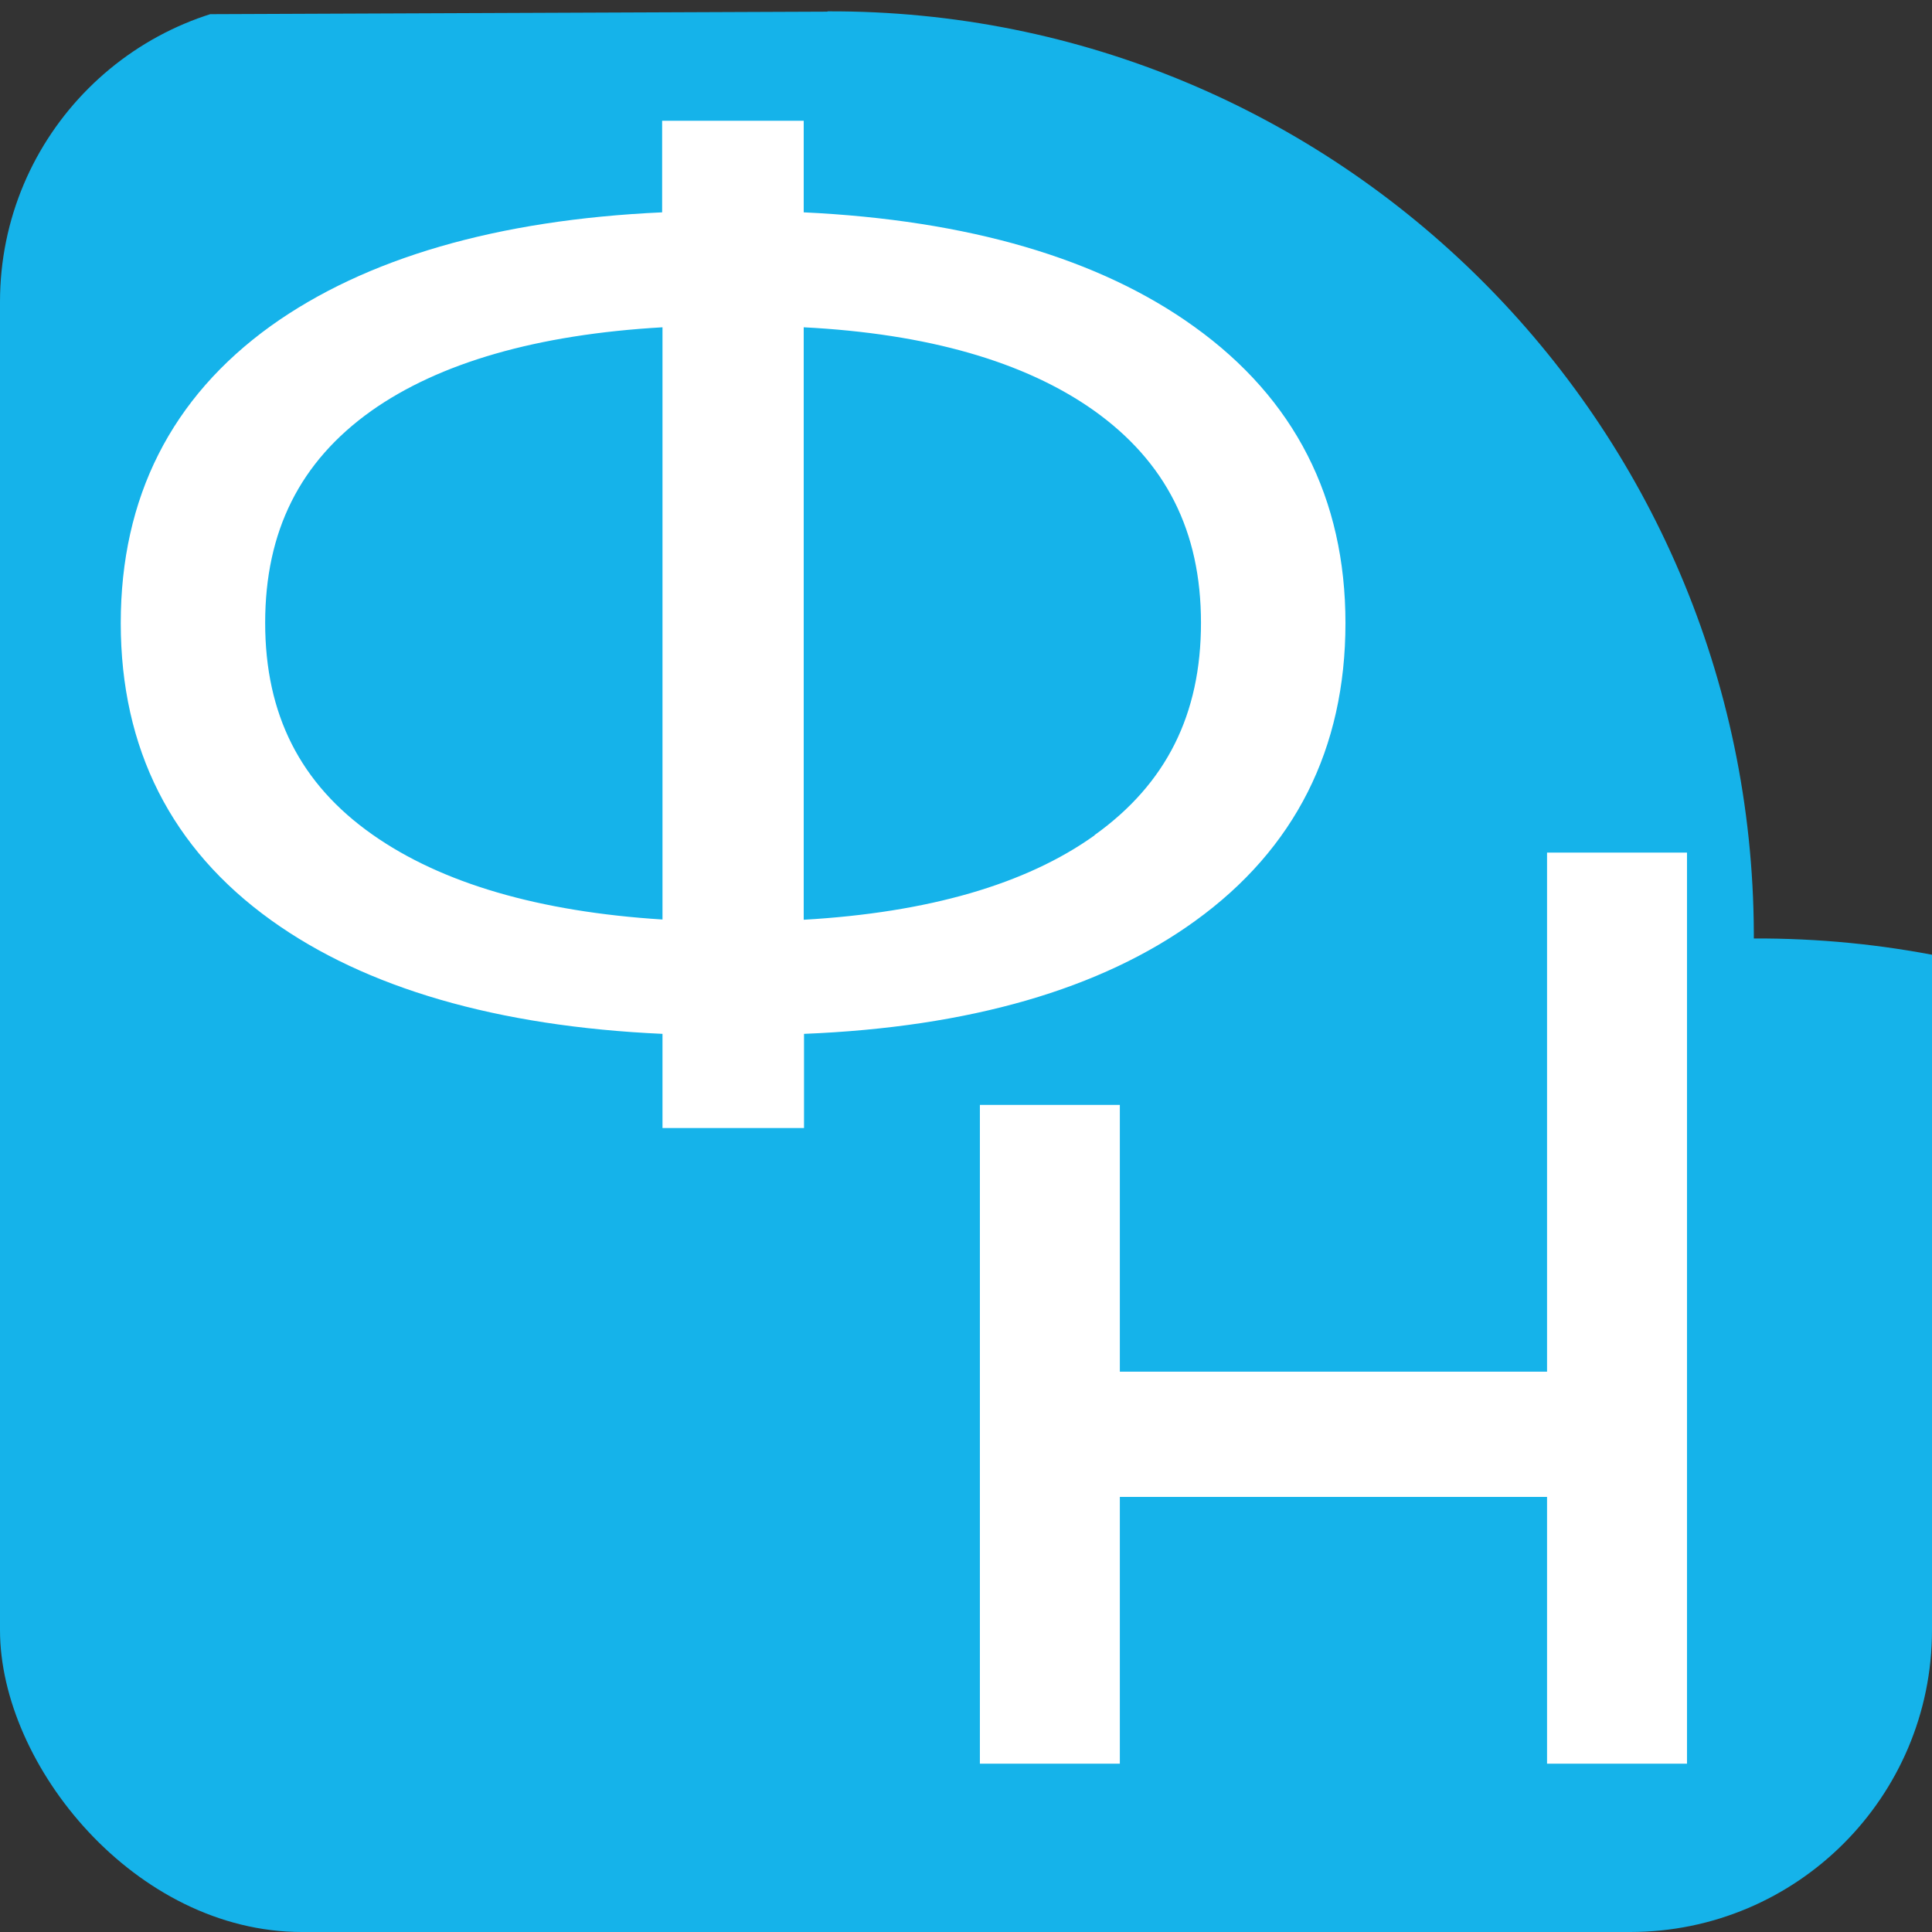
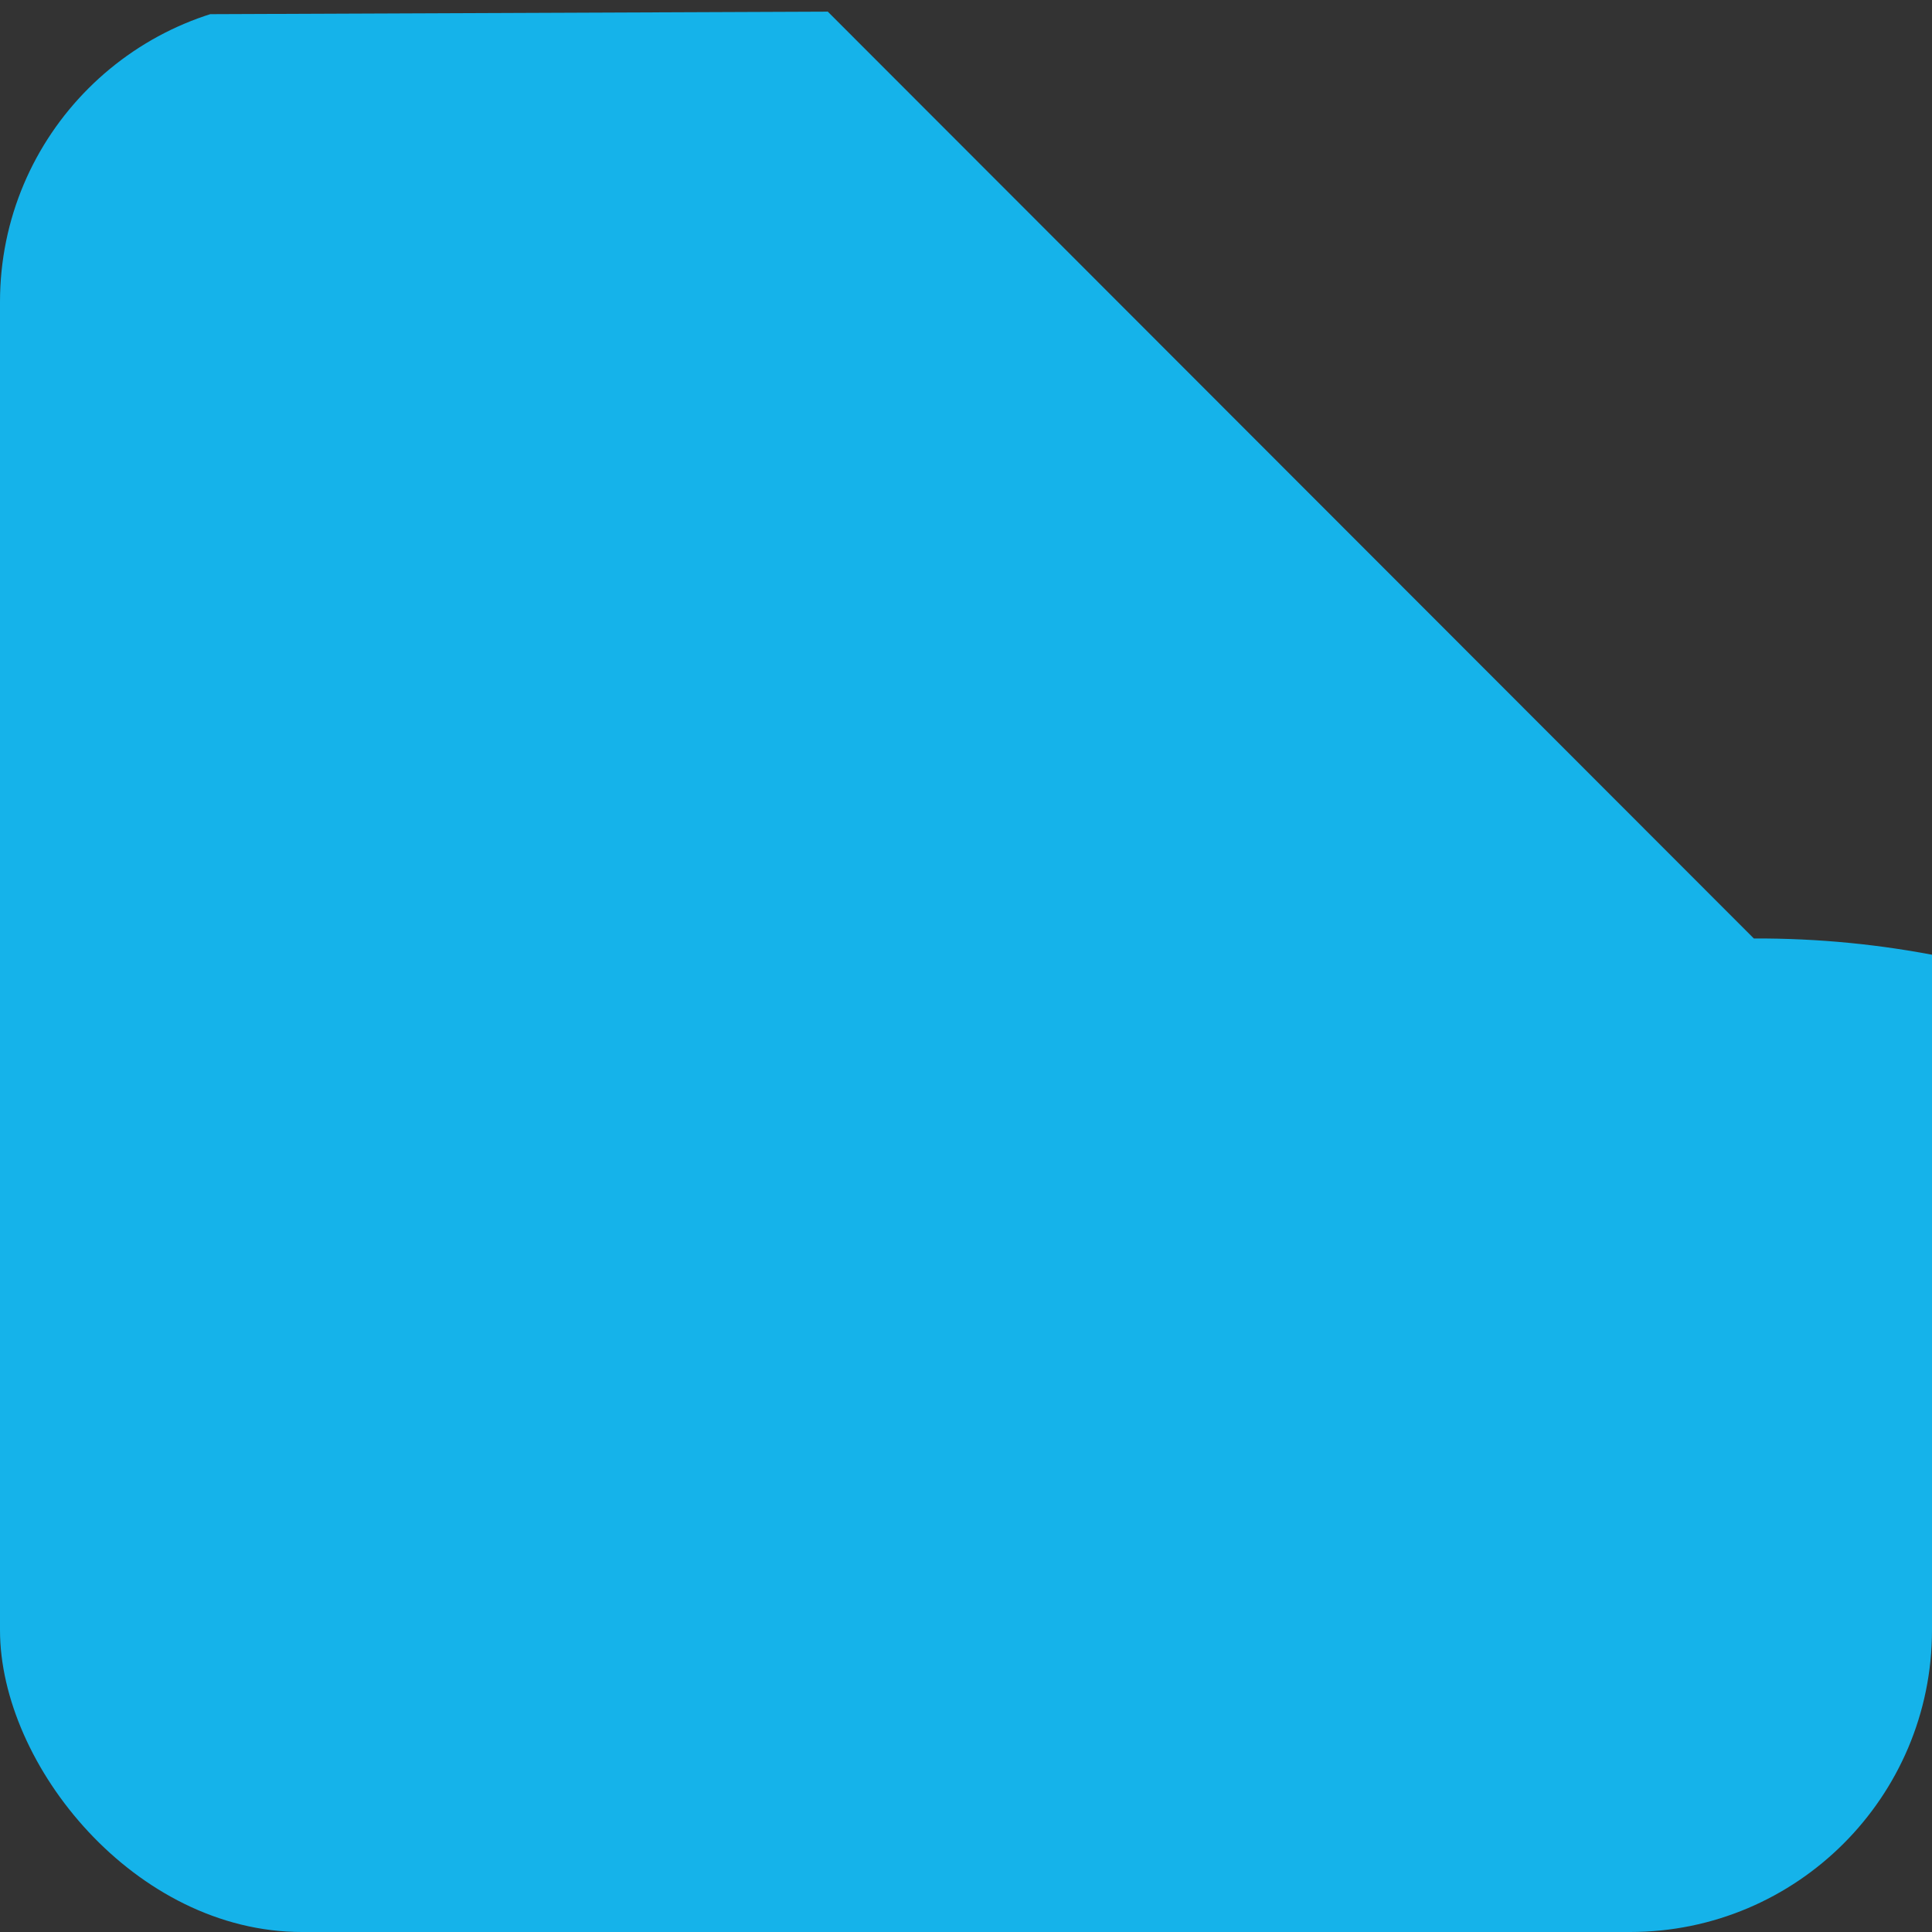
<svg xmlns="http://www.w3.org/2000/svg" width="32" height="32" viewBox="0 0 32 32" fill="none">
  <rect x="0" y="0" width="32" height="32" fill="#333333" stroke="none" />
  <g clip-path="url(#clip0_1535_968)">
-     <path d="M13.706 0.188C22.146 0.154 29.015 6.988 29.049 15.454L29.049 15.544C37.605 15.509 44.572 22.441 44.607 31.024L44.607 31.149C53.163 31.115 60.13 38.047 60.165 46.63L60.291 77.712L29.305 77.838L29.242 62.173L13.747 62.237L13.685 46.819L-1.81 46.882L-1.999 0.257L13.706 0.193L13.706 0.188Z" fill="#15B3EA" />
-     <path d="M22.285 10.32C22.285 8.255 21.443 6.604 19.78 5.411C18.209 4.28 16.035 3.646 13.312 3.517V2H10.967V3.517C8.234 3.641 6.055 4.276 4.488 5.397C2.837 6.585 2 8.24 2 10.32C2 12.4 2.837 14.056 4.494 15.244C6.055 16.365 8.234 17 10.973 17.124V18.684H13.317V17.124C16.056 17.014 18.235 16.384 19.796 15.253C21.448 14.061 22.285 12.4 22.285 10.32ZM10.973 15.23C8.927 15.101 7.312 14.629 6.167 13.822C4.973 12.982 4.392 11.833 4.392 10.316C4.392 8.798 4.968 7.649 6.145 6.809C7.275 6.008 8.895 5.54 10.973 5.421V15.23ZM18.129 13.836C16.994 14.648 15.374 15.115 13.312 15.234V5.421C15.358 5.526 16.972 5.988 18.118 6.799C19.311 7.649 19.892 8.798 19.892 10.316C19.892 11.833 19.317 12.982 18.129 13.832V13.836Z" fill="white" />
-     <path d="M25.624 18.301V22.719H18.548V18.301H16.23V29.212H18.548V24.794H25.624V29.212H27.942V18.301V14.122H25.624V18.301Z" fill="white" />
+     <path d="M13.706 0.188L29.049 15.544C37.605 15.509 44.572 22.441 44.607 31.024L44.607 31.149C53.163 31.115 60.13 38.047 60.165 46.63L60.291 77.712L29.305 77.838L29.242 62.173L13.747 62.237L13.685 46.819L-1.81 46.882L-1.999 0.257L13.706 0.193L13.706 0.188Z" fill="#15B3EA" />
  </g>
  <defs>
    <clipPath id="clip0_1535_968">
      <rect width="32" height="32" rx="5" fill="white" />
    </clipPath>
  </defs>
</svg>